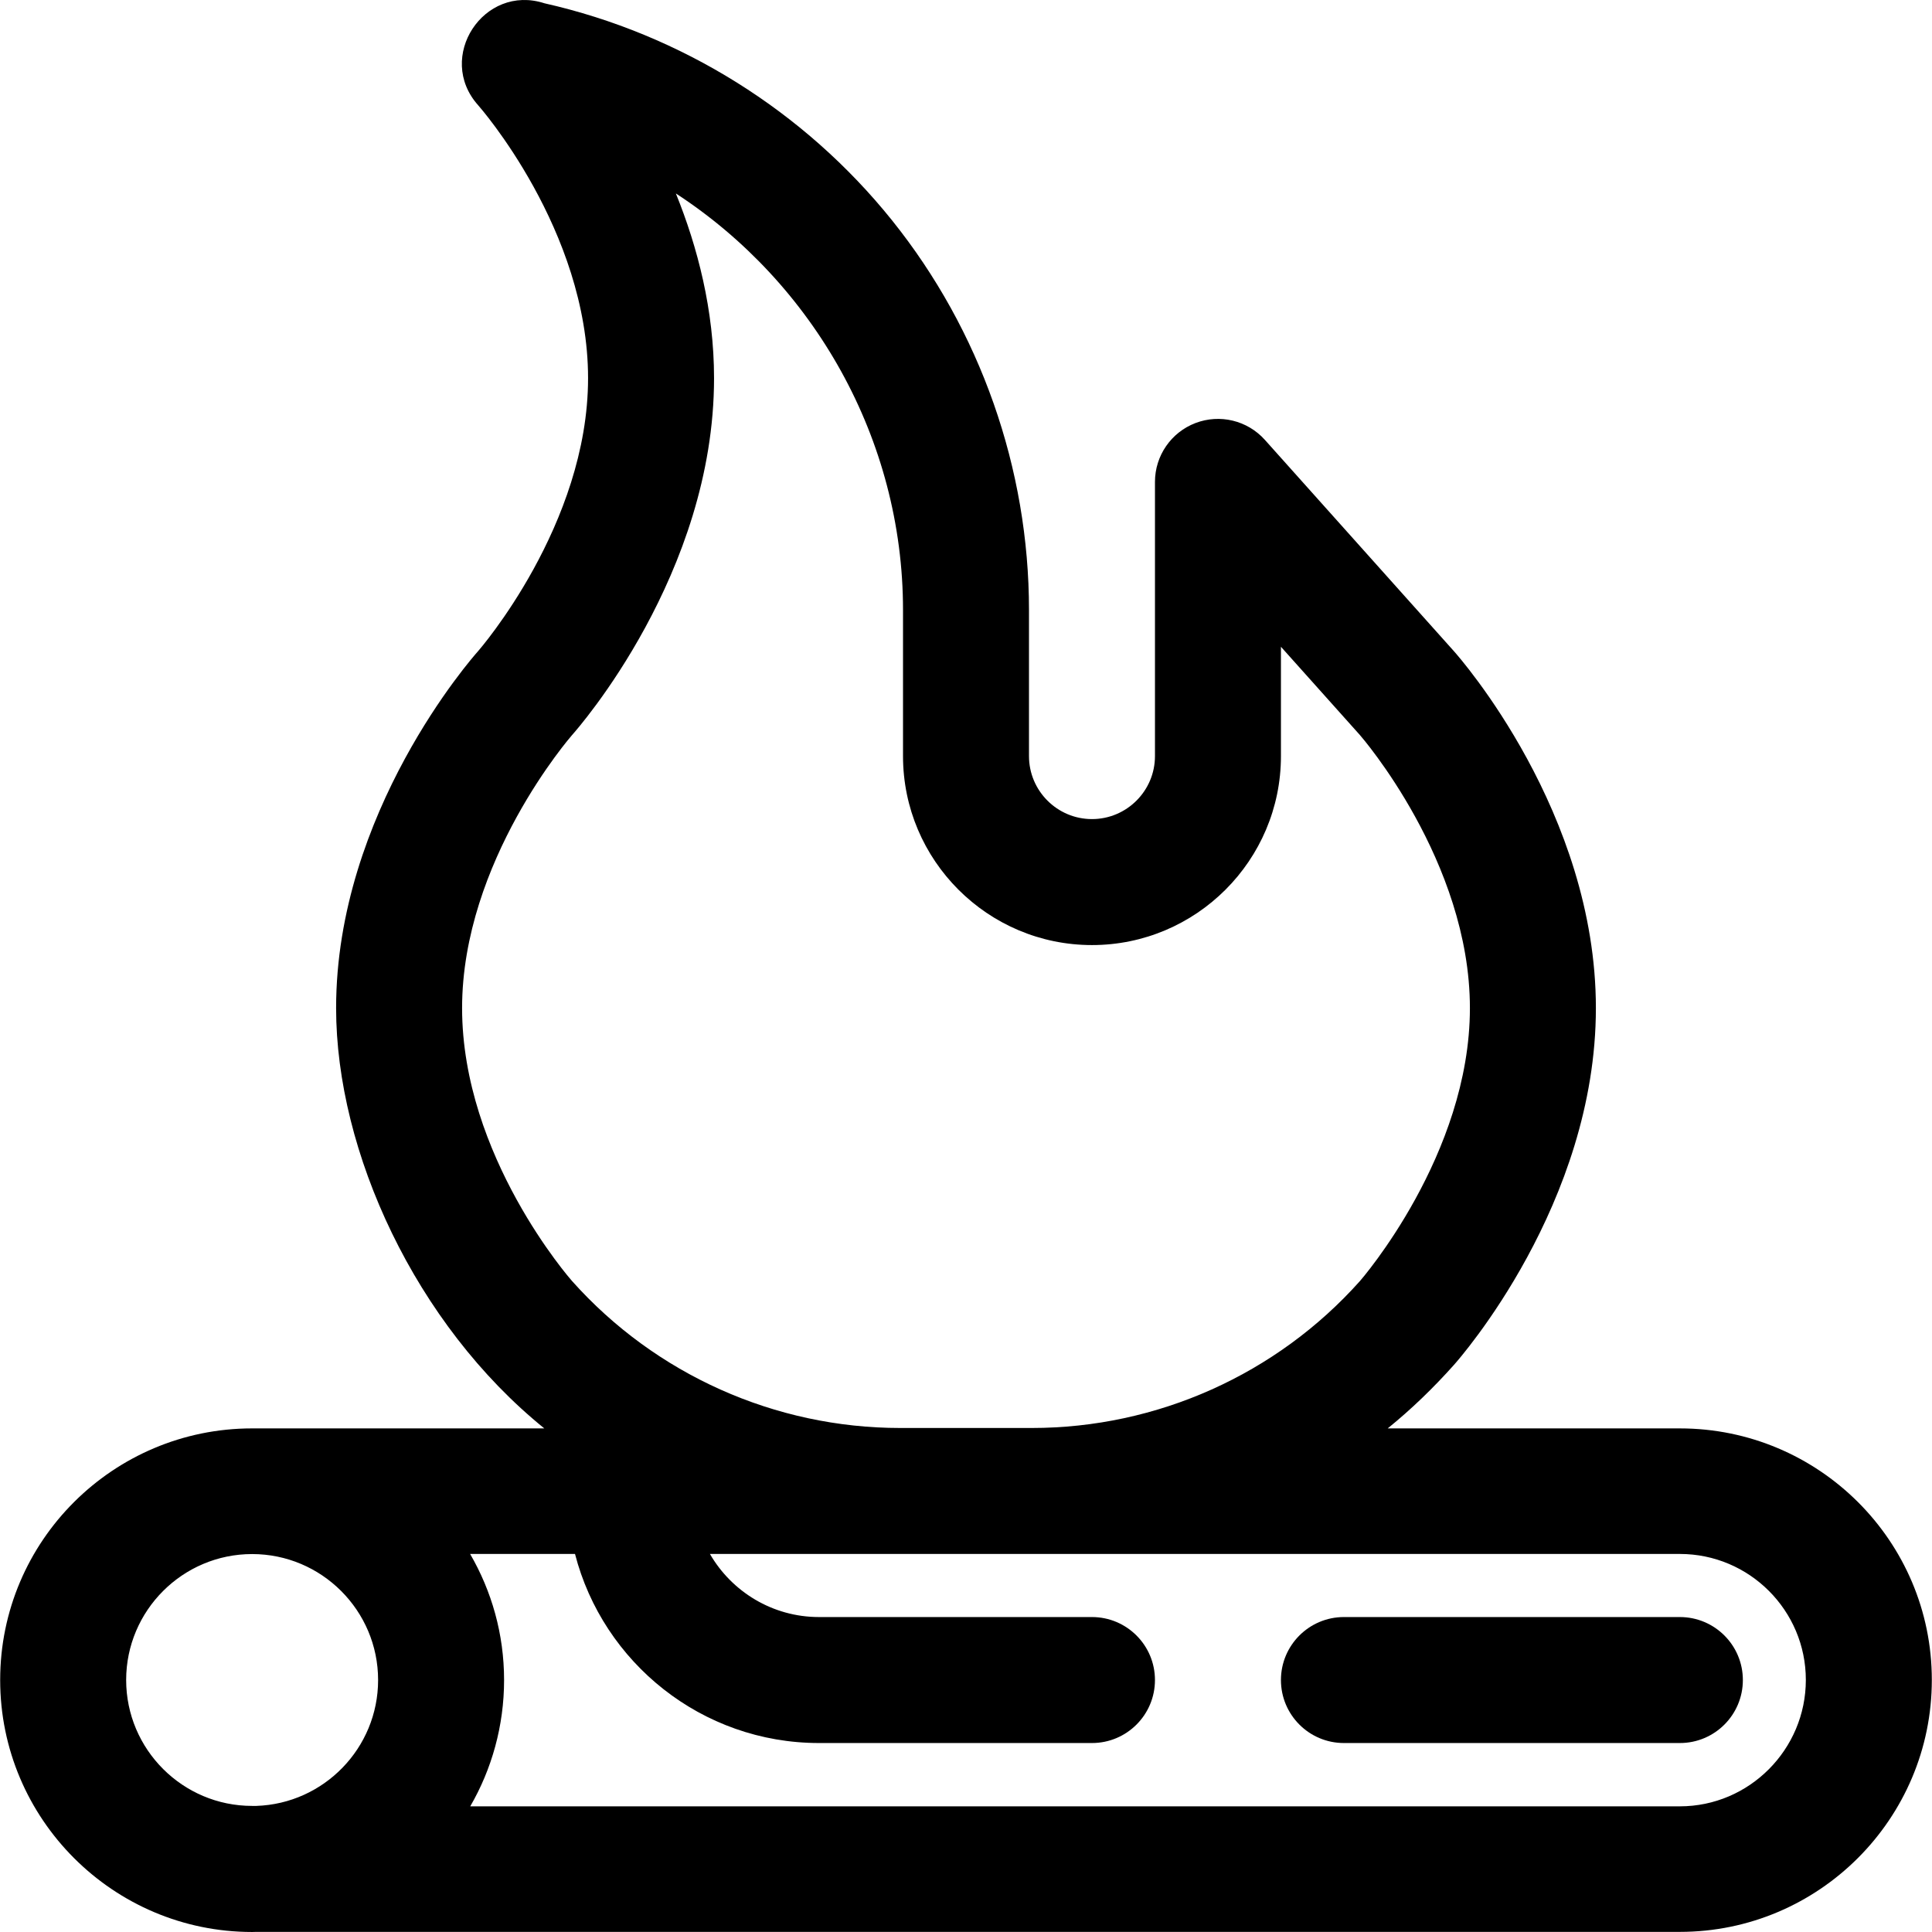
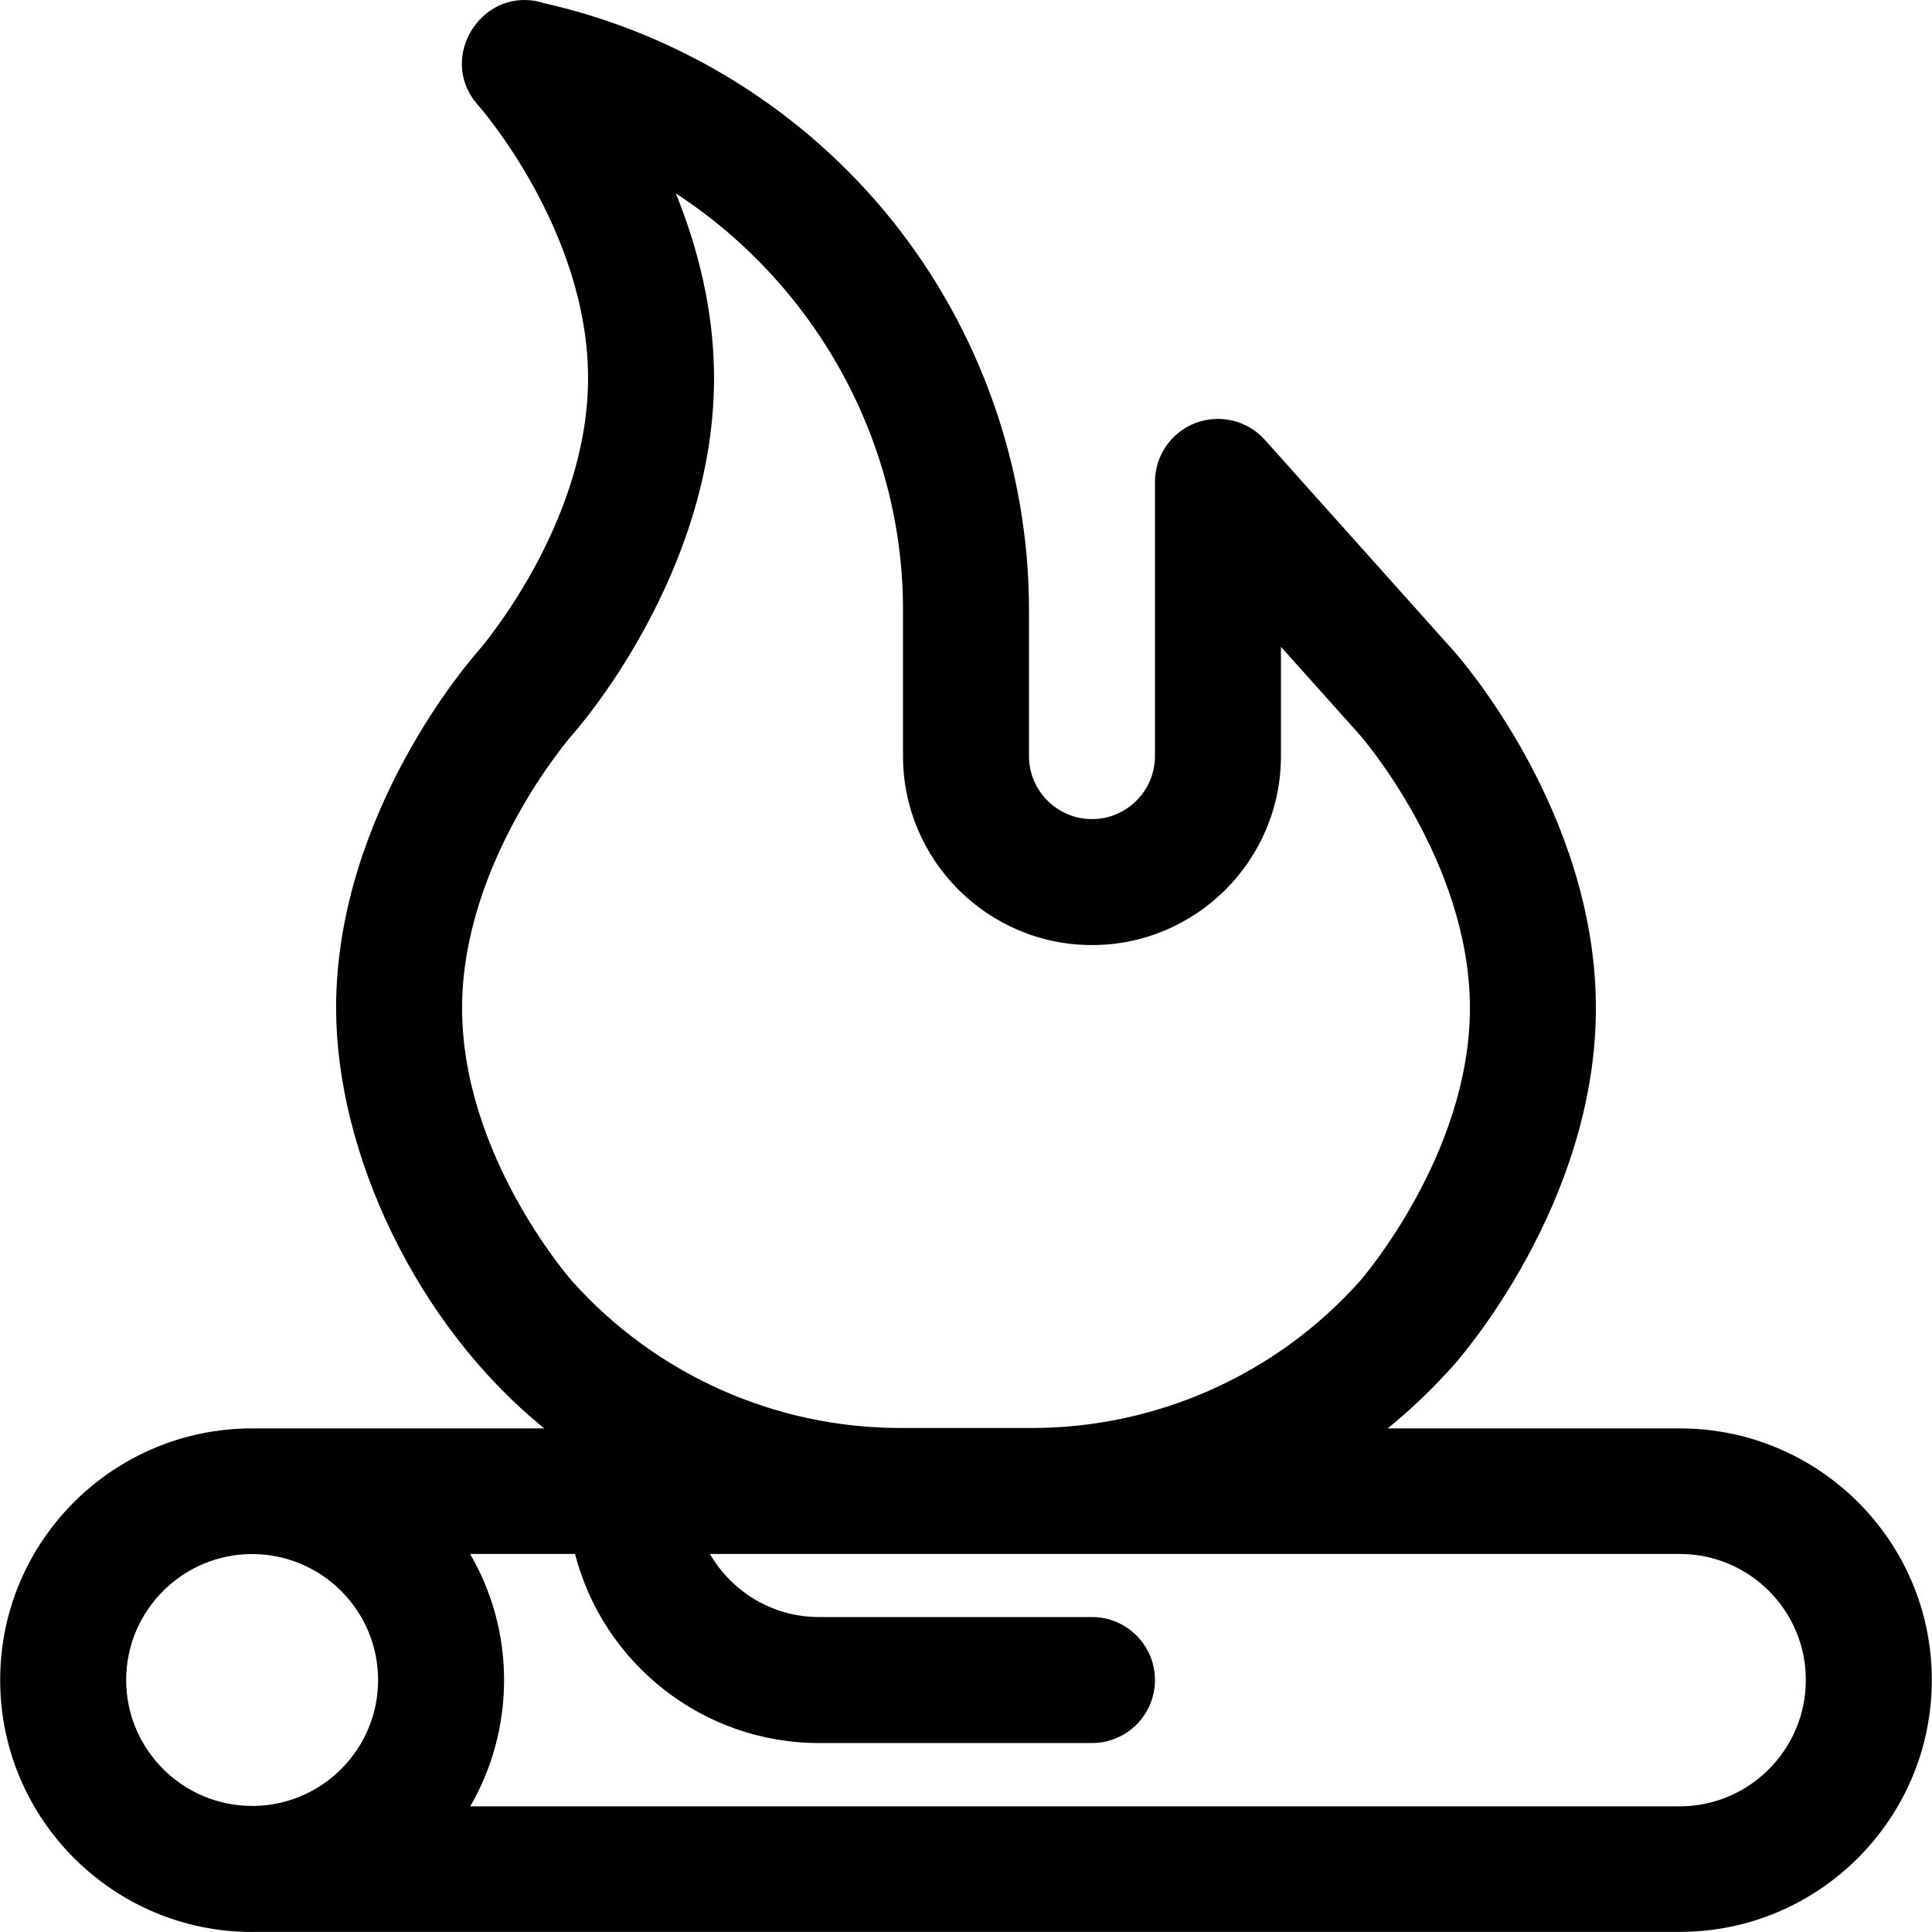
<svg xmlns="http://www.w3.org/2000/svg" fill="#000000" height="800px" width="800px" version="1.1" id="Layer_1" viewBox="0 0 512.002 512.002" xml:space="preserve">
  <g>
    <g>
      <path d="M445.185,378.542h-77.429c6.249-5.053,12.123-10.74,17.545-16.815c1.537-1.72,37.627-42.737,37.627-94.581     c0-51.843-36.09-92.861-37.638-94.593l-50.078-55.976c-4.615-5.159-11.933-6.932-18.398-4.465     c-6.466,2.471-10.736,8.674-10.736,15.594v72.669c0,9.204-7.488,16.693-16.693,16.693c-9.204,0-16.693-7.488-16.693-16.693     v-38.727c0-37.433-12.895-74.11-36.31-103.276c-23.239-28.945-55.911-49.339-92.091-57.5c-16.129-5.24-28.907,14.328-17.593,27     c0.292,0.326,29.144,33.096,29.144,72.346c0,38.894-28.883,72.049-29.144,72.346c-1.537,1.72-37.627,42.738-37.627,94.581     c0,38.099,21.053,83.804,55.172,111.396H66.816c-36.818,0-66.771,29.842-66.771,66.66c0,0.004,0,0.009,0,0.014s0,0.009,0,0.014     c0,36.818,29.953,66.771,66.771,66.771c0.374,0,0.741-0.022,1.113-0.028h377.256c36.818,0,66.771-29.953,66.771-66.771     C511.956,408.385,482.003,378.542,445.185,378.542z M122.459,267.146c0-38.893,28.883-72.049,29.144-72.346     c1.537-1.721,37.627-42.737,37.627-94.581c0-18.023-4.362-34.741-10.118-48.951c36.497,23.763,60.196,65.082,60.196,110.381     v38.727c0,27.613,22.465,50.078,50.078,50.078s50.078-22.465,50.078-50.078v-28.974l20.904,23.365     c0.292,0.331,29.174,33.487,29.174,72.38c0,38.894-28.883,72.049-29.147,72.349c-22.086,24.744-53.774,38.936-86.94,38.936     h-34.911c-33.165-0.001-64.854-14.193-86.941-38.94C151.312,339.166,122.459,306.397,122.459,267.146z M67.93,478.587h-1.113     c-18.404,0-33.378-14.969-33.385-33.371c0.008-18.402,14.981-33.371,33.385-33.371c18.409,0,33.385,14.977,33.385,33.385     C100.202,463.266,85.824,477.996,67.93,478.587z M445.185,478.699H124.621c5.691-9.823,8.966-21.323,8.966-33.469     c0-12.169-3.288-23.578-9-33.413h27.797c7.422,28.781,33.6,50.106,64.665,50.106h72.335c9.219,0,16.693-7.474,16.693-16.693     c0-9.219-7.474-16.693-16.693-16.693H217.05c-12.341,0-23.133-6.737-28.911-16.721c12.995,0,244.531,0,257.045,0     c18.409,0,33.385,14.977,33.385,33.385S463.594,478.699,445.185,478.699z" />
    </g>
  </g>
  <g>
    <g>
-       <path d="M445.185,428.537h-89.028c-9.219,0-16.693,7.474-16.693,16.693c0,9.219,7.474,16.693,16.693,16.693h89.028     c9.219,0,16.693-7.474,16.693-16.693C461.878,436.011,454.404,428.537,445.185,428.537z" />
-     </g>
+       </g>
  </g>
</svg>